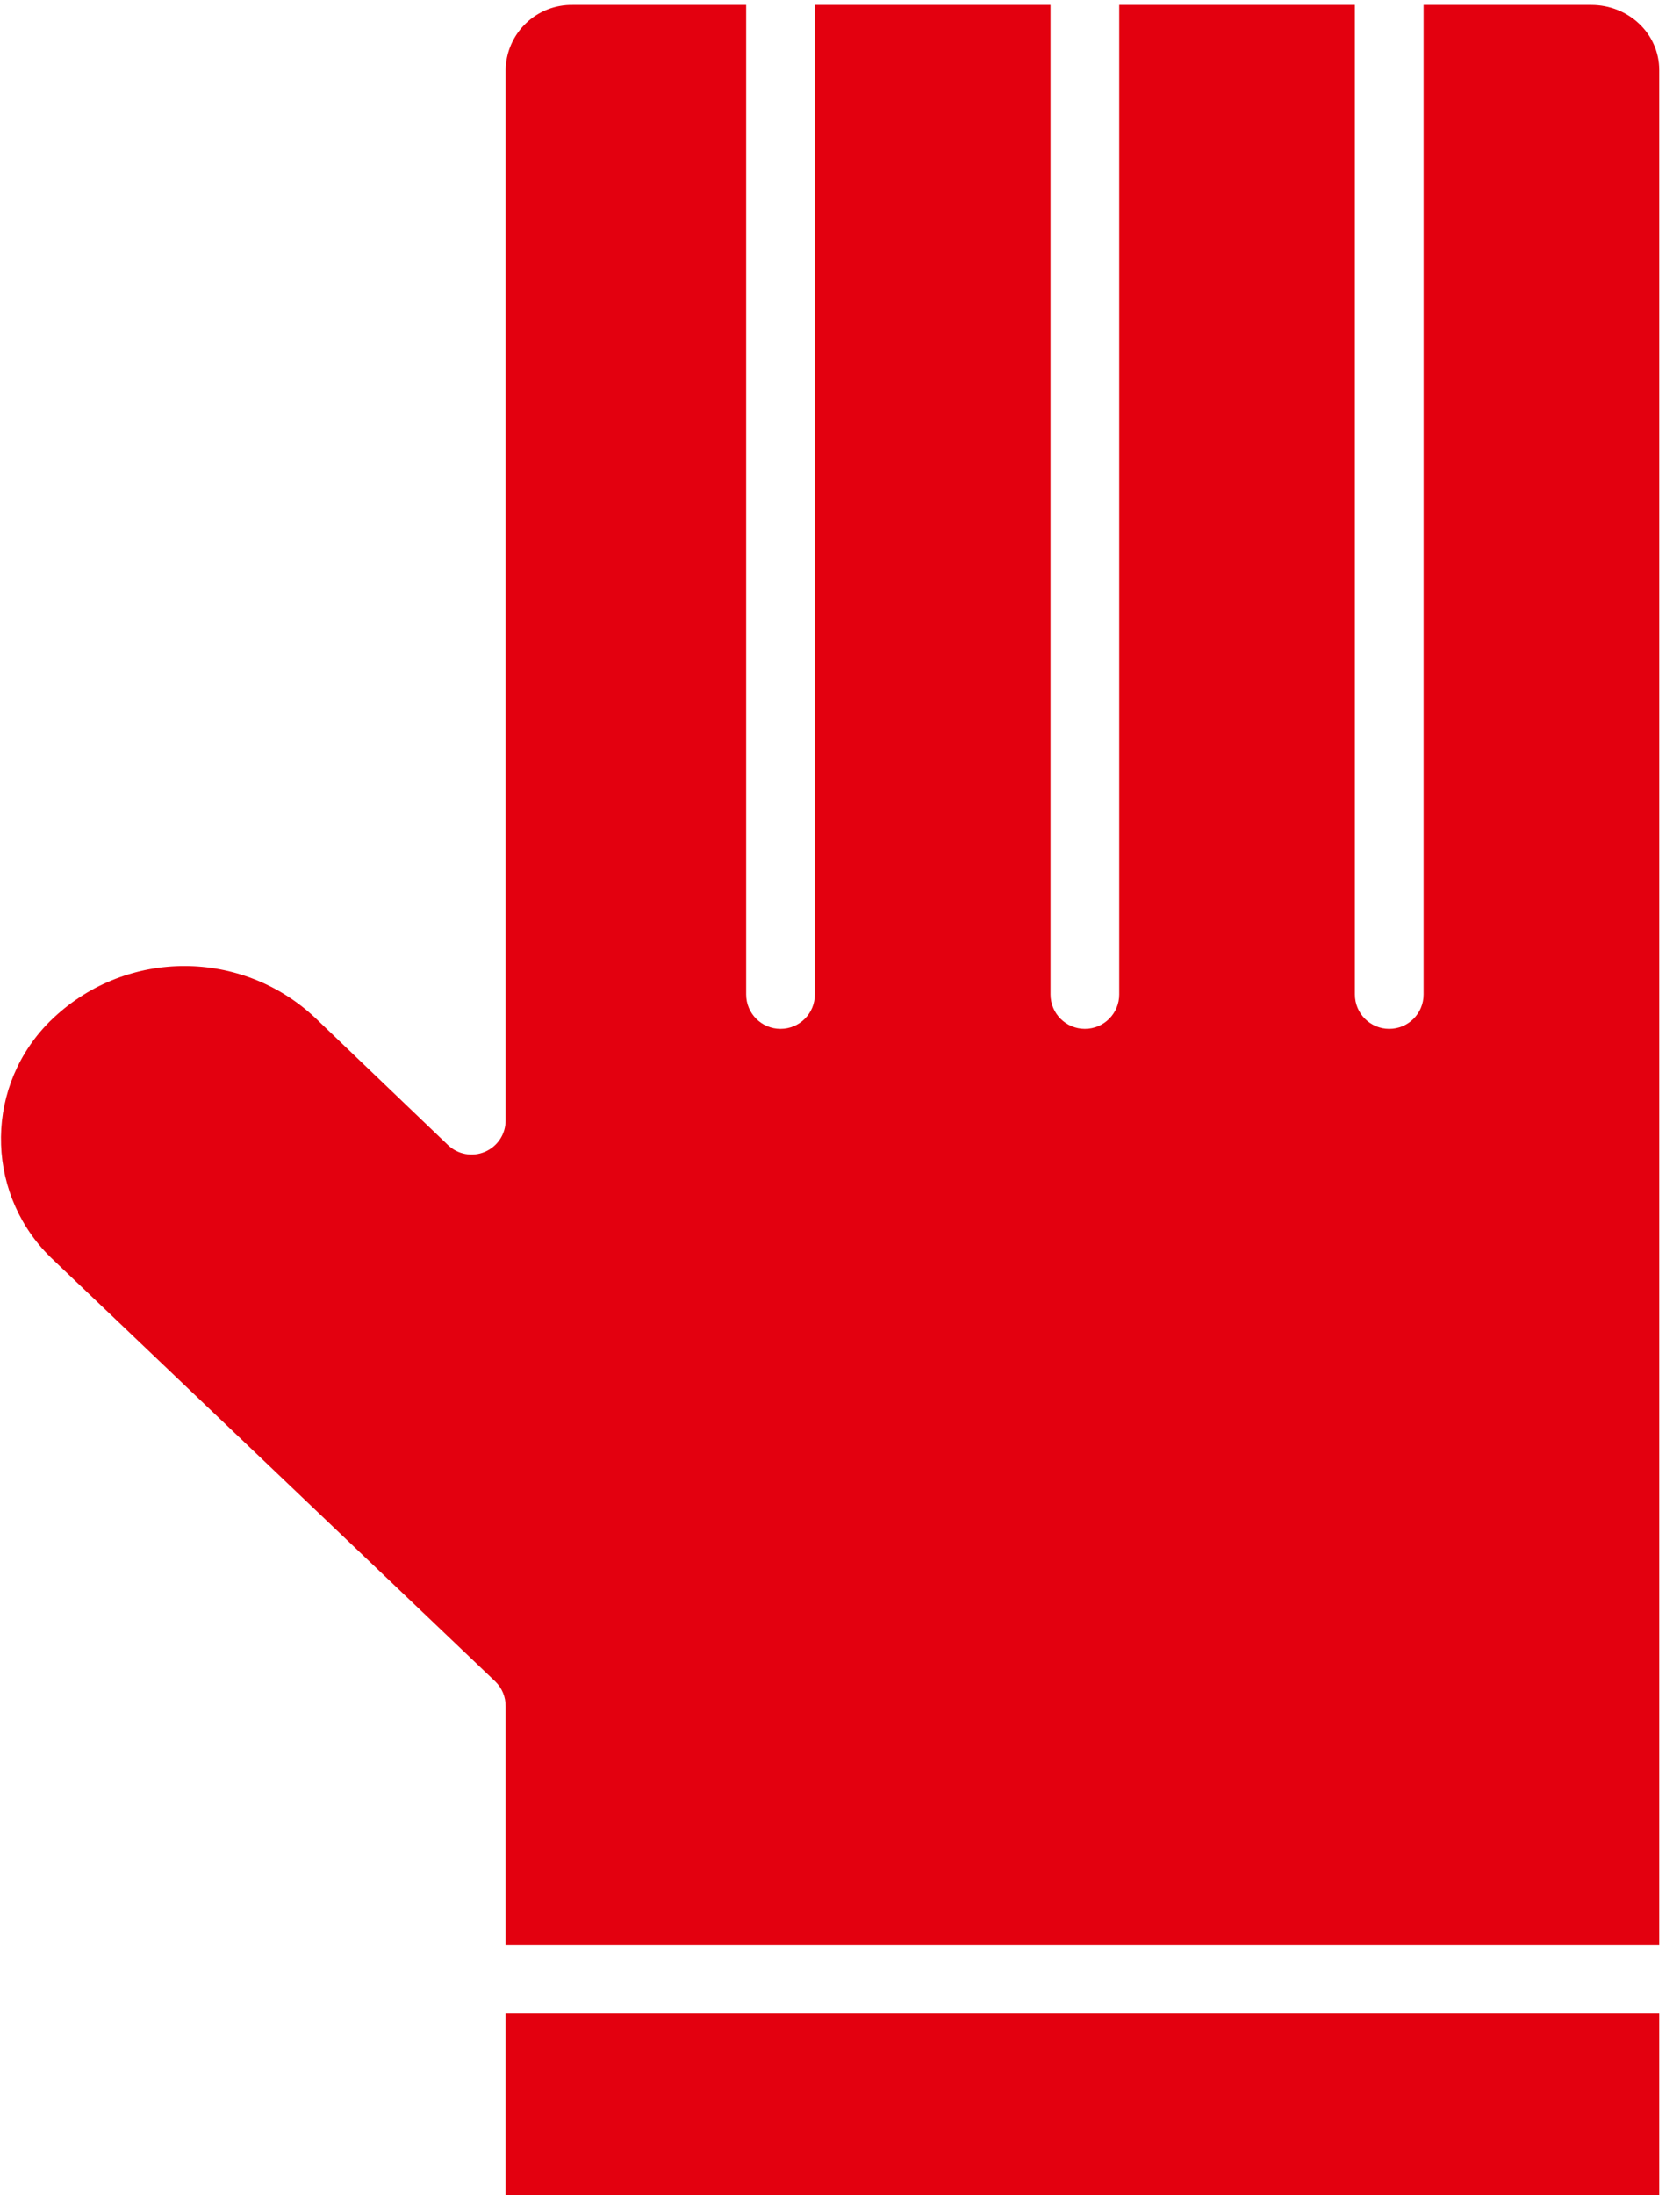
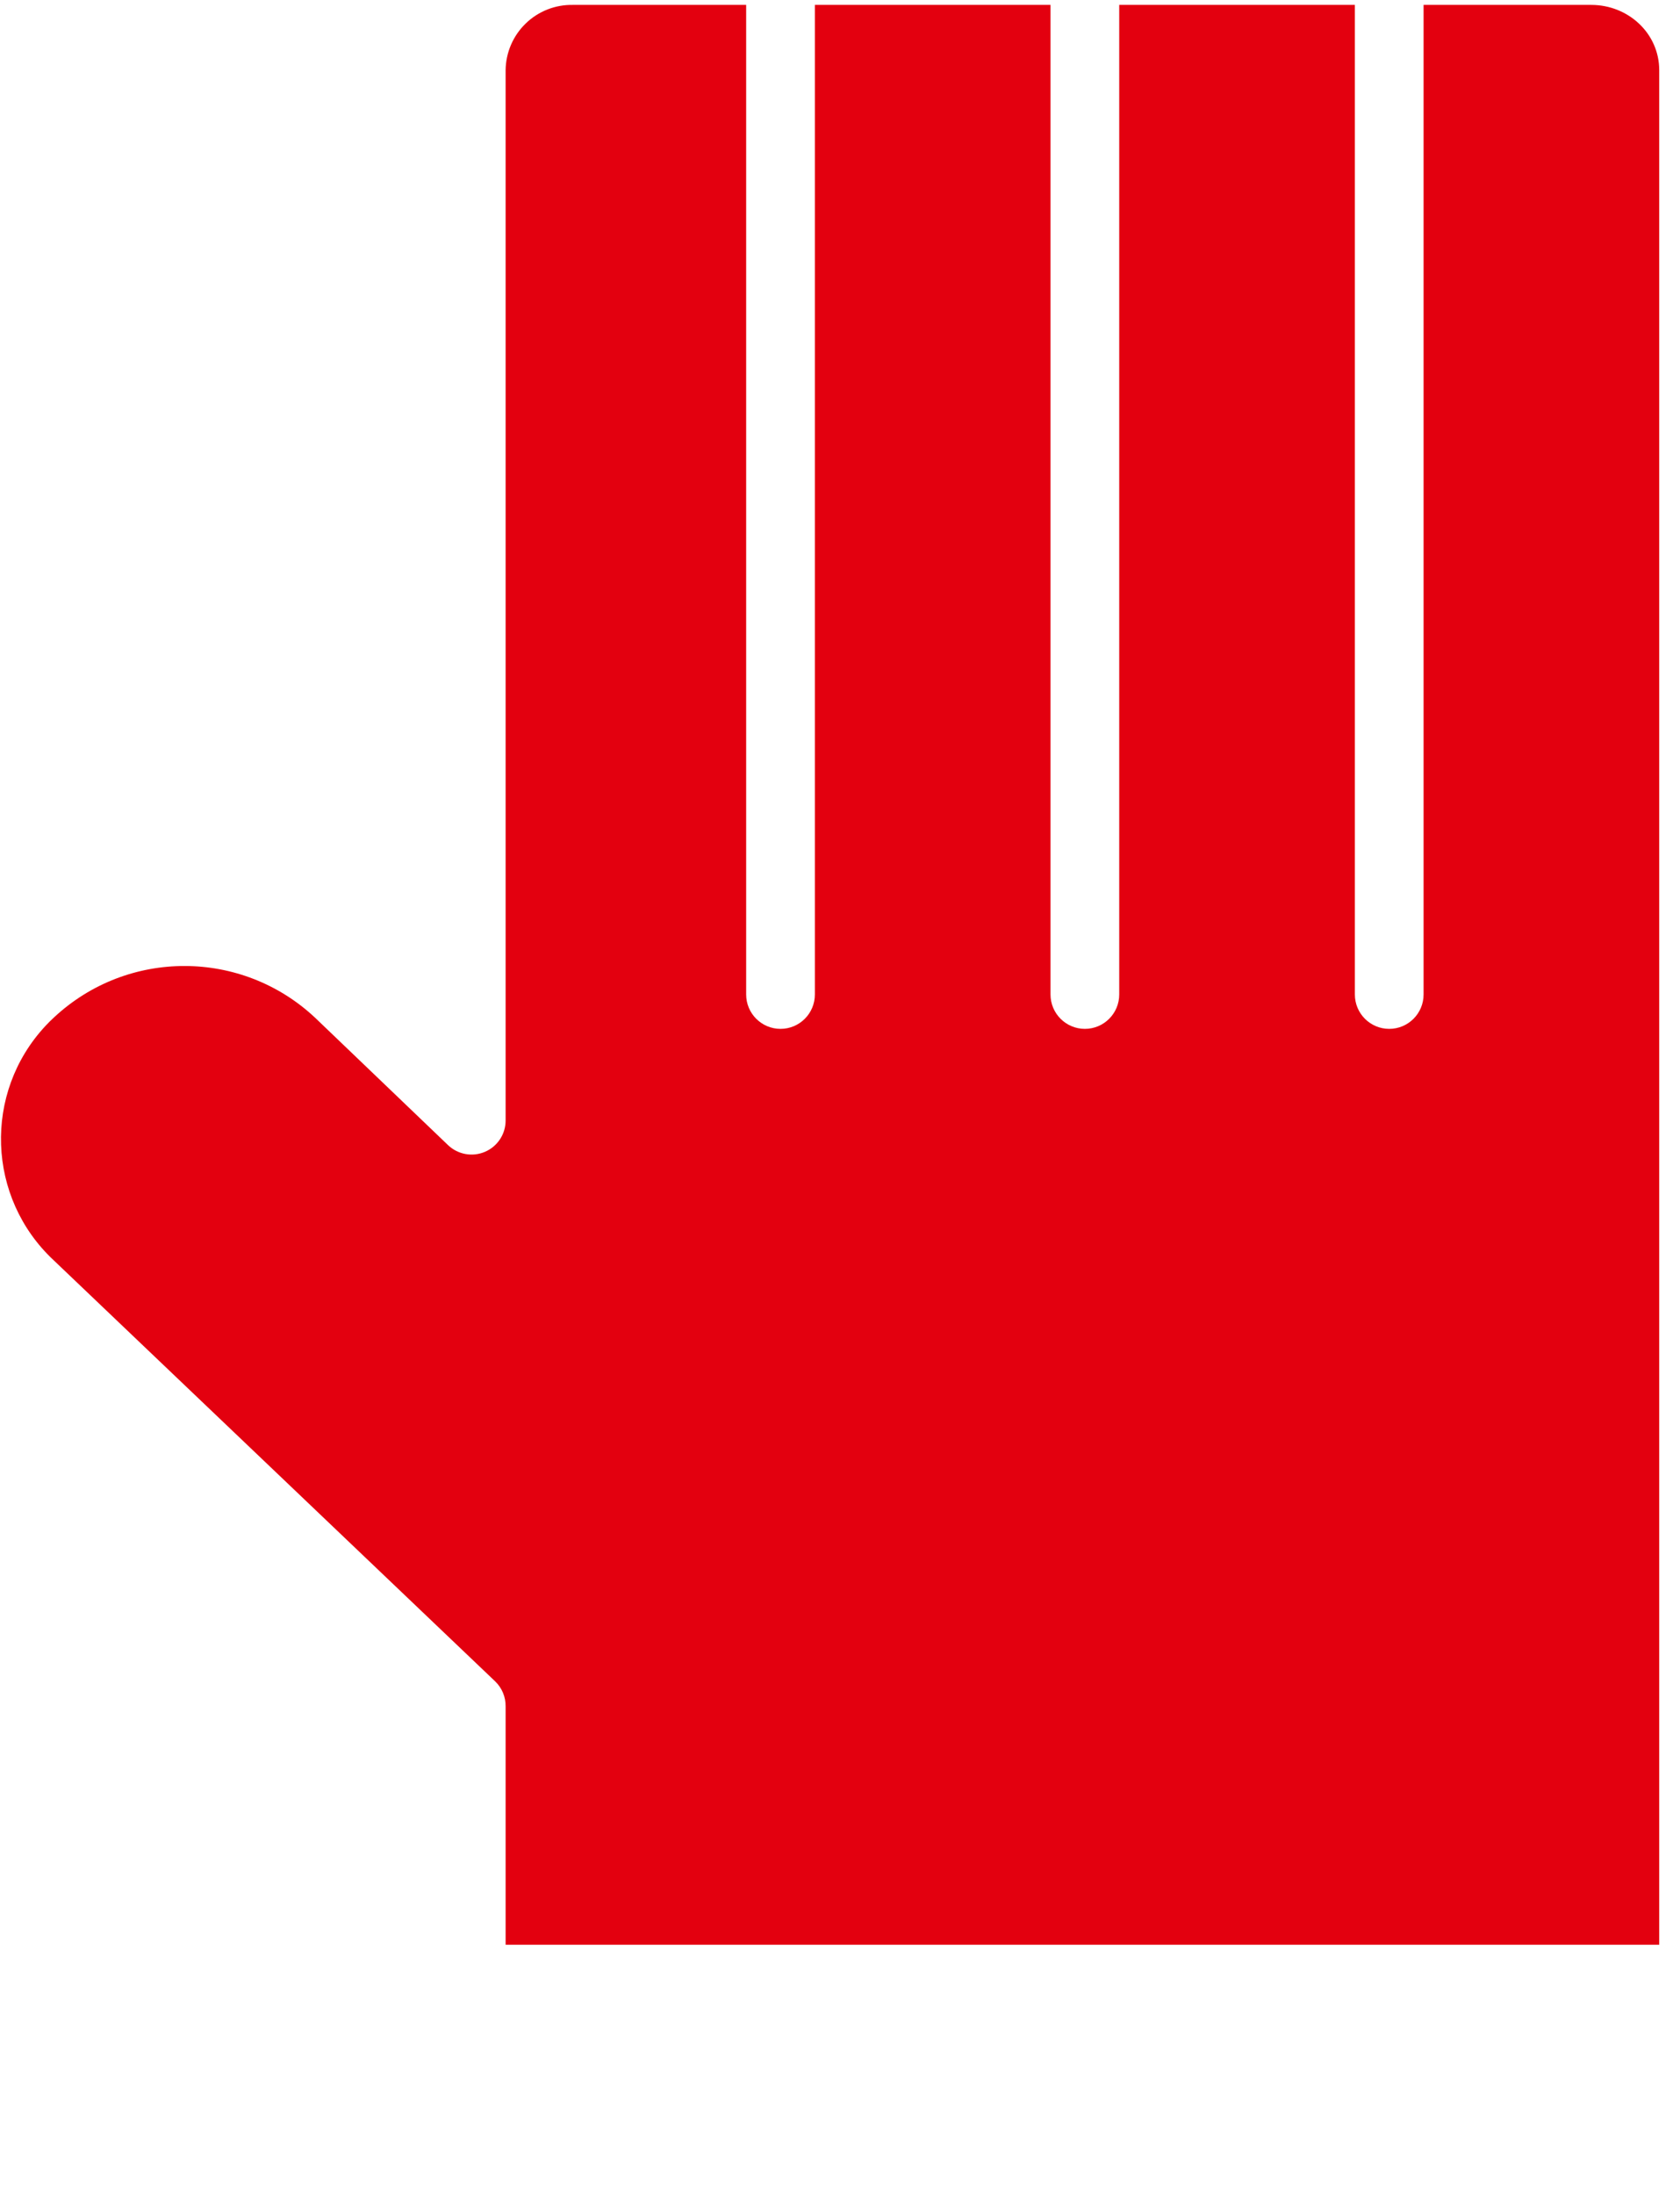
<svg xmlns="http://www.w3.org/2000/svg" width="49px" height="64px" viewBox="0 0 49 64" version="1.1">
  <title>gloves</title>
  <desc>Created with Sketch.</desc>
  <g id="UI" stroke="none" stroke-width="1" fill="none" fill-rule="evenodd">
    <g id="Homepage---Desktop" transform="translate(-972, -2551)" fill="#E3000F" fill-rule="nonzero">
      <g id="Group-3" transform="translate(0, 1701)">
        <g id="Group-2" transform="translate(0, 714)">
          <g id="gloves" transform="translate(972, 136)">
            <path d="M46.412,0.143 L41.521,0.143 L41.521,28.993 C41.521,29.547 41.073,29.996 40.519,29.996 C39.965,29.996 39.517,29.547 39.517,28.993 L39.517,0.143 L32.644,0.143 L32.644,28.993 C32.644,29.547 32.196,29.996 31.642,29.996 C31.089,29.996 30.64,29.547 30.64,28.993 L30.64,0.143 L23.767,0.143 L23.767,28.993 C23.767,29.547 23.319,29.996 22.765,29.996 C22.212,29.996 21.763,29.547 21.763,28.993 L21.763,0.143 L16.713,0.143 C16.199,0.132 15.702,0.327 15.333,0.685 C14.963,1.043 14.753,1.533 14.747,2.047 L14.747,32.659 C14.751,33.059 14.514,33.422 14.146,33.58 C13.779,33.738 13.352,33.66 13.064,33.382 L9.19,29.671 C7.053,27.667 3.73,27.66 1.584,29.654 C1.49,29.74 1.407,29.823 1.327,29.909 C-0.494,31.862 -0.387,34.921 1.566,36.743 L14.443,49.02 C14.64,49.21 14.75,49.472 14.747,49.746 L14.747,56.698 L48.394,56.698 L48.394,2.047 C48.394,0.97 47.489,0.143 46.412,0.143 L46.412,0.143 Z" id="Path" />
-             <polygon id="Path" points="14.747 58.702 48.394 58.702 48.394 64 14.747 64" />
          </g>
        </g>
      </g>
    </g>
  </g>
</svg>